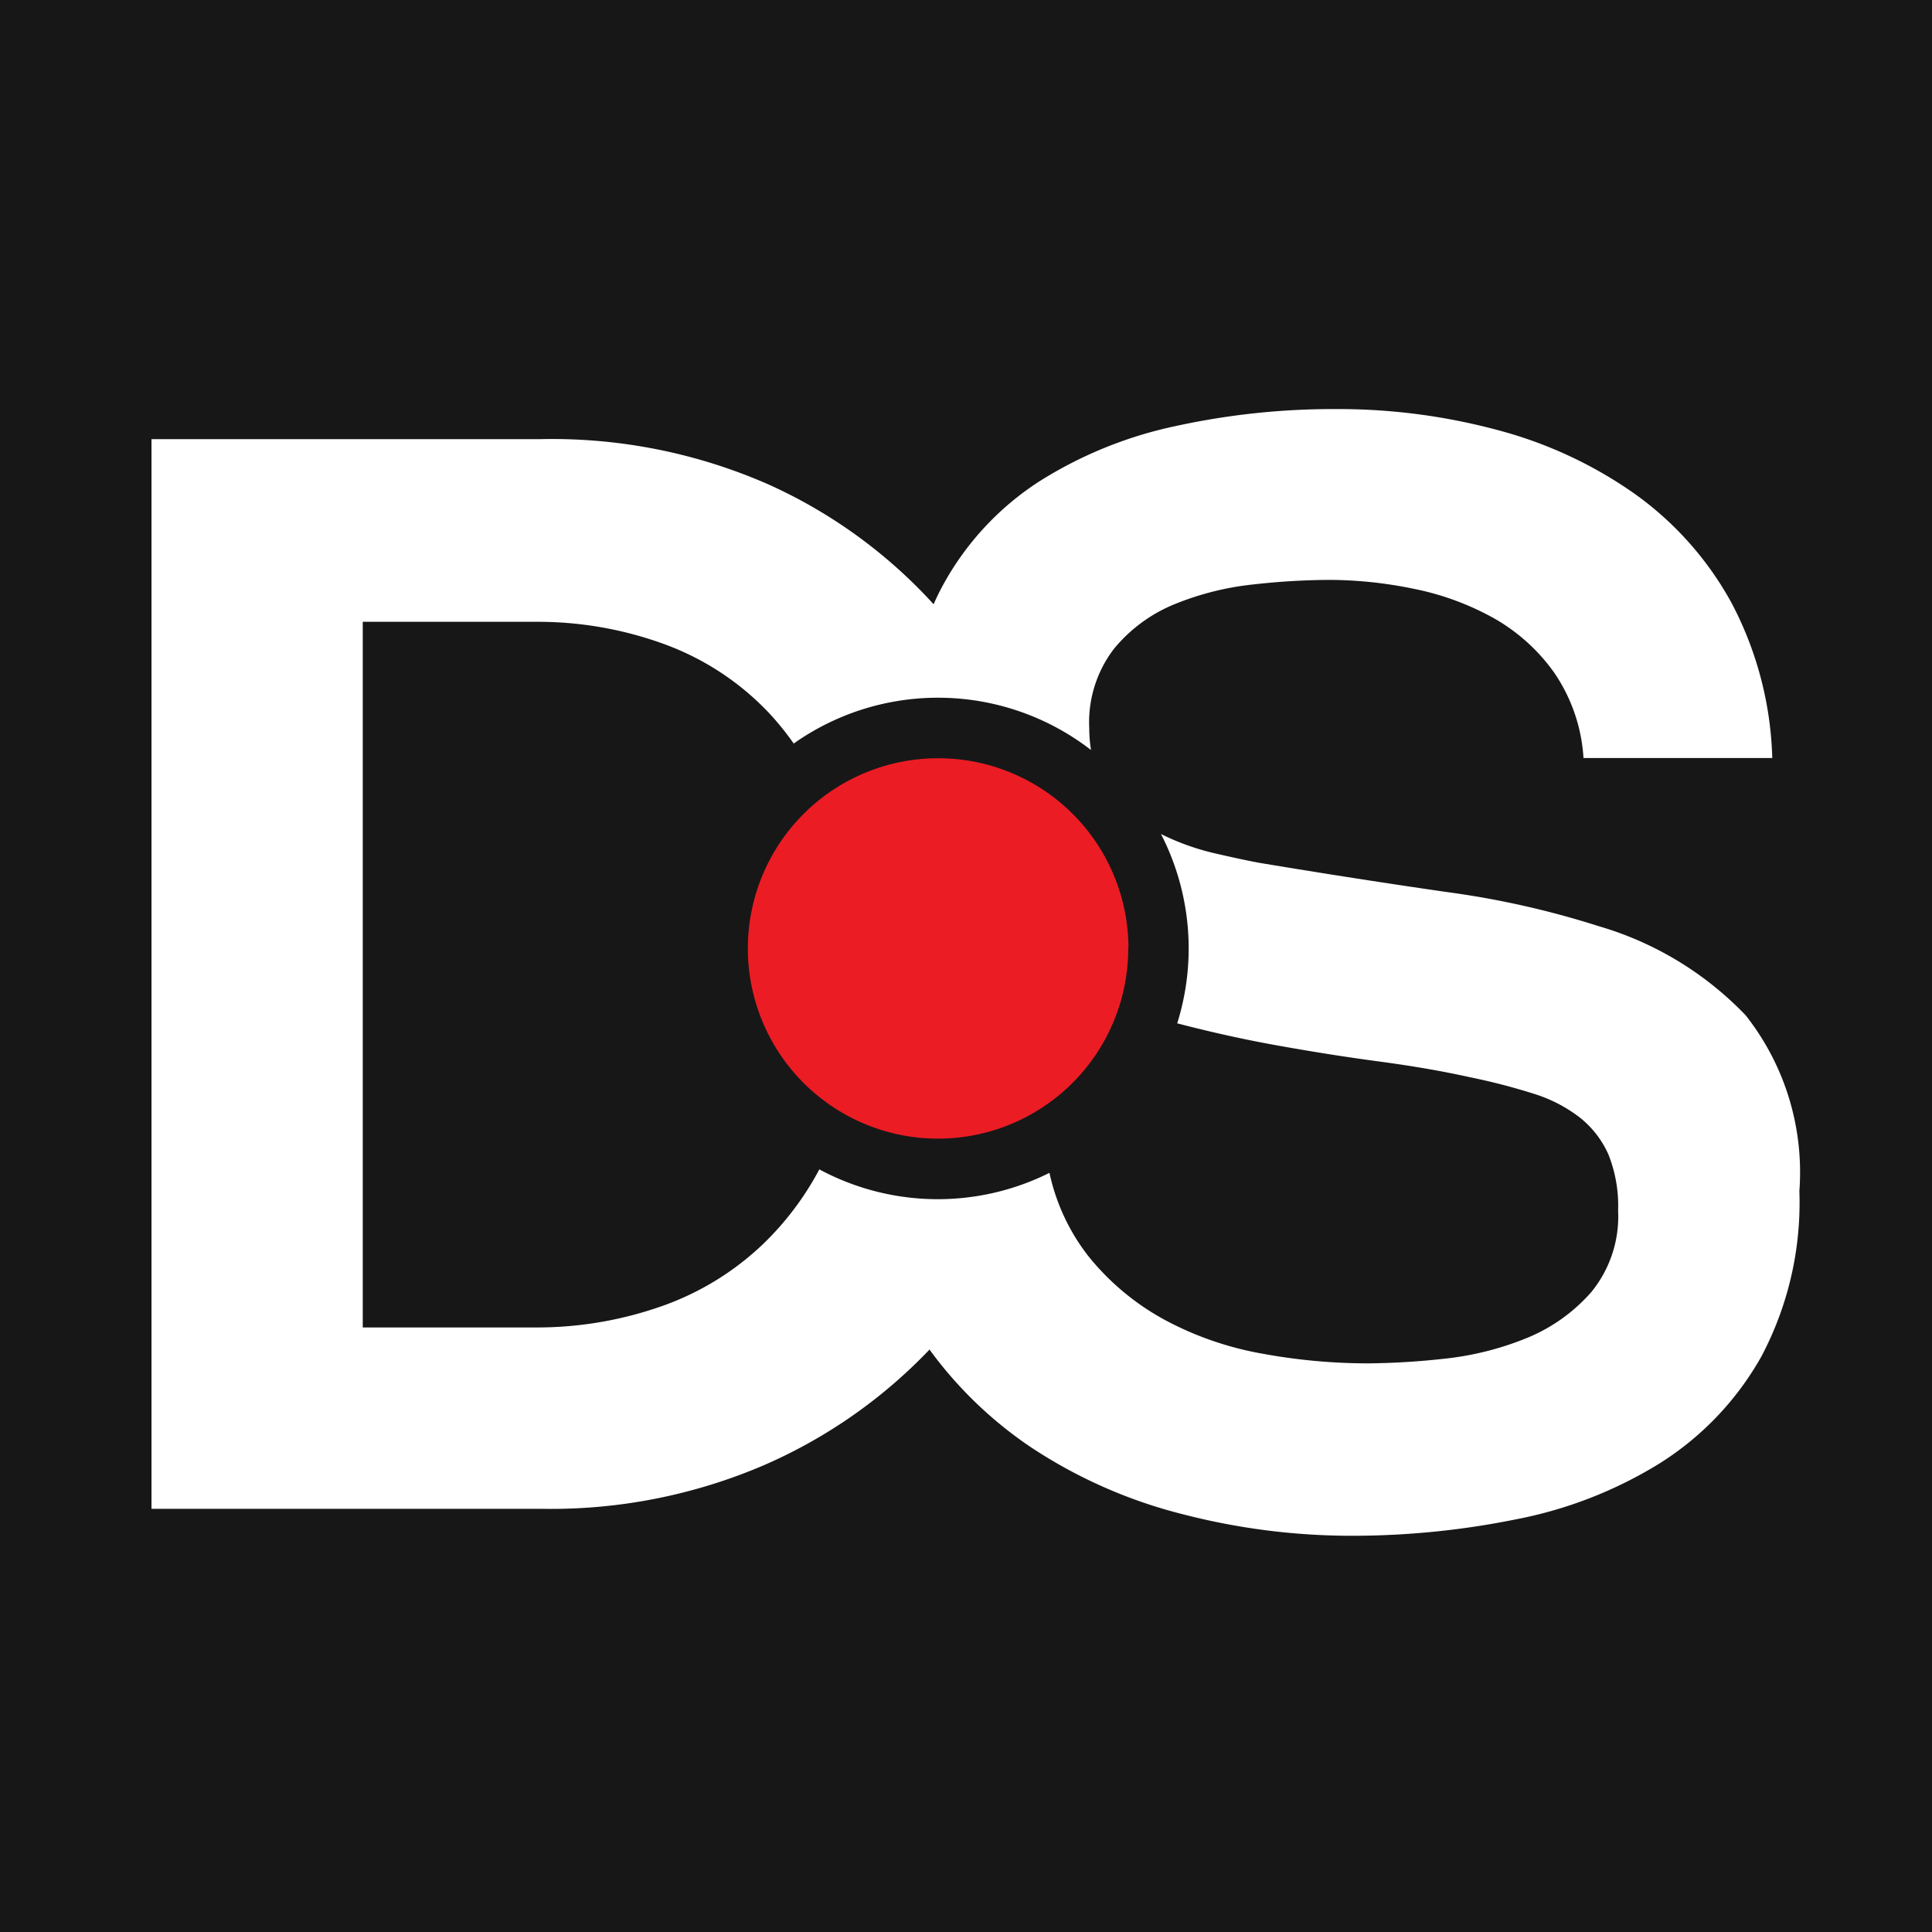
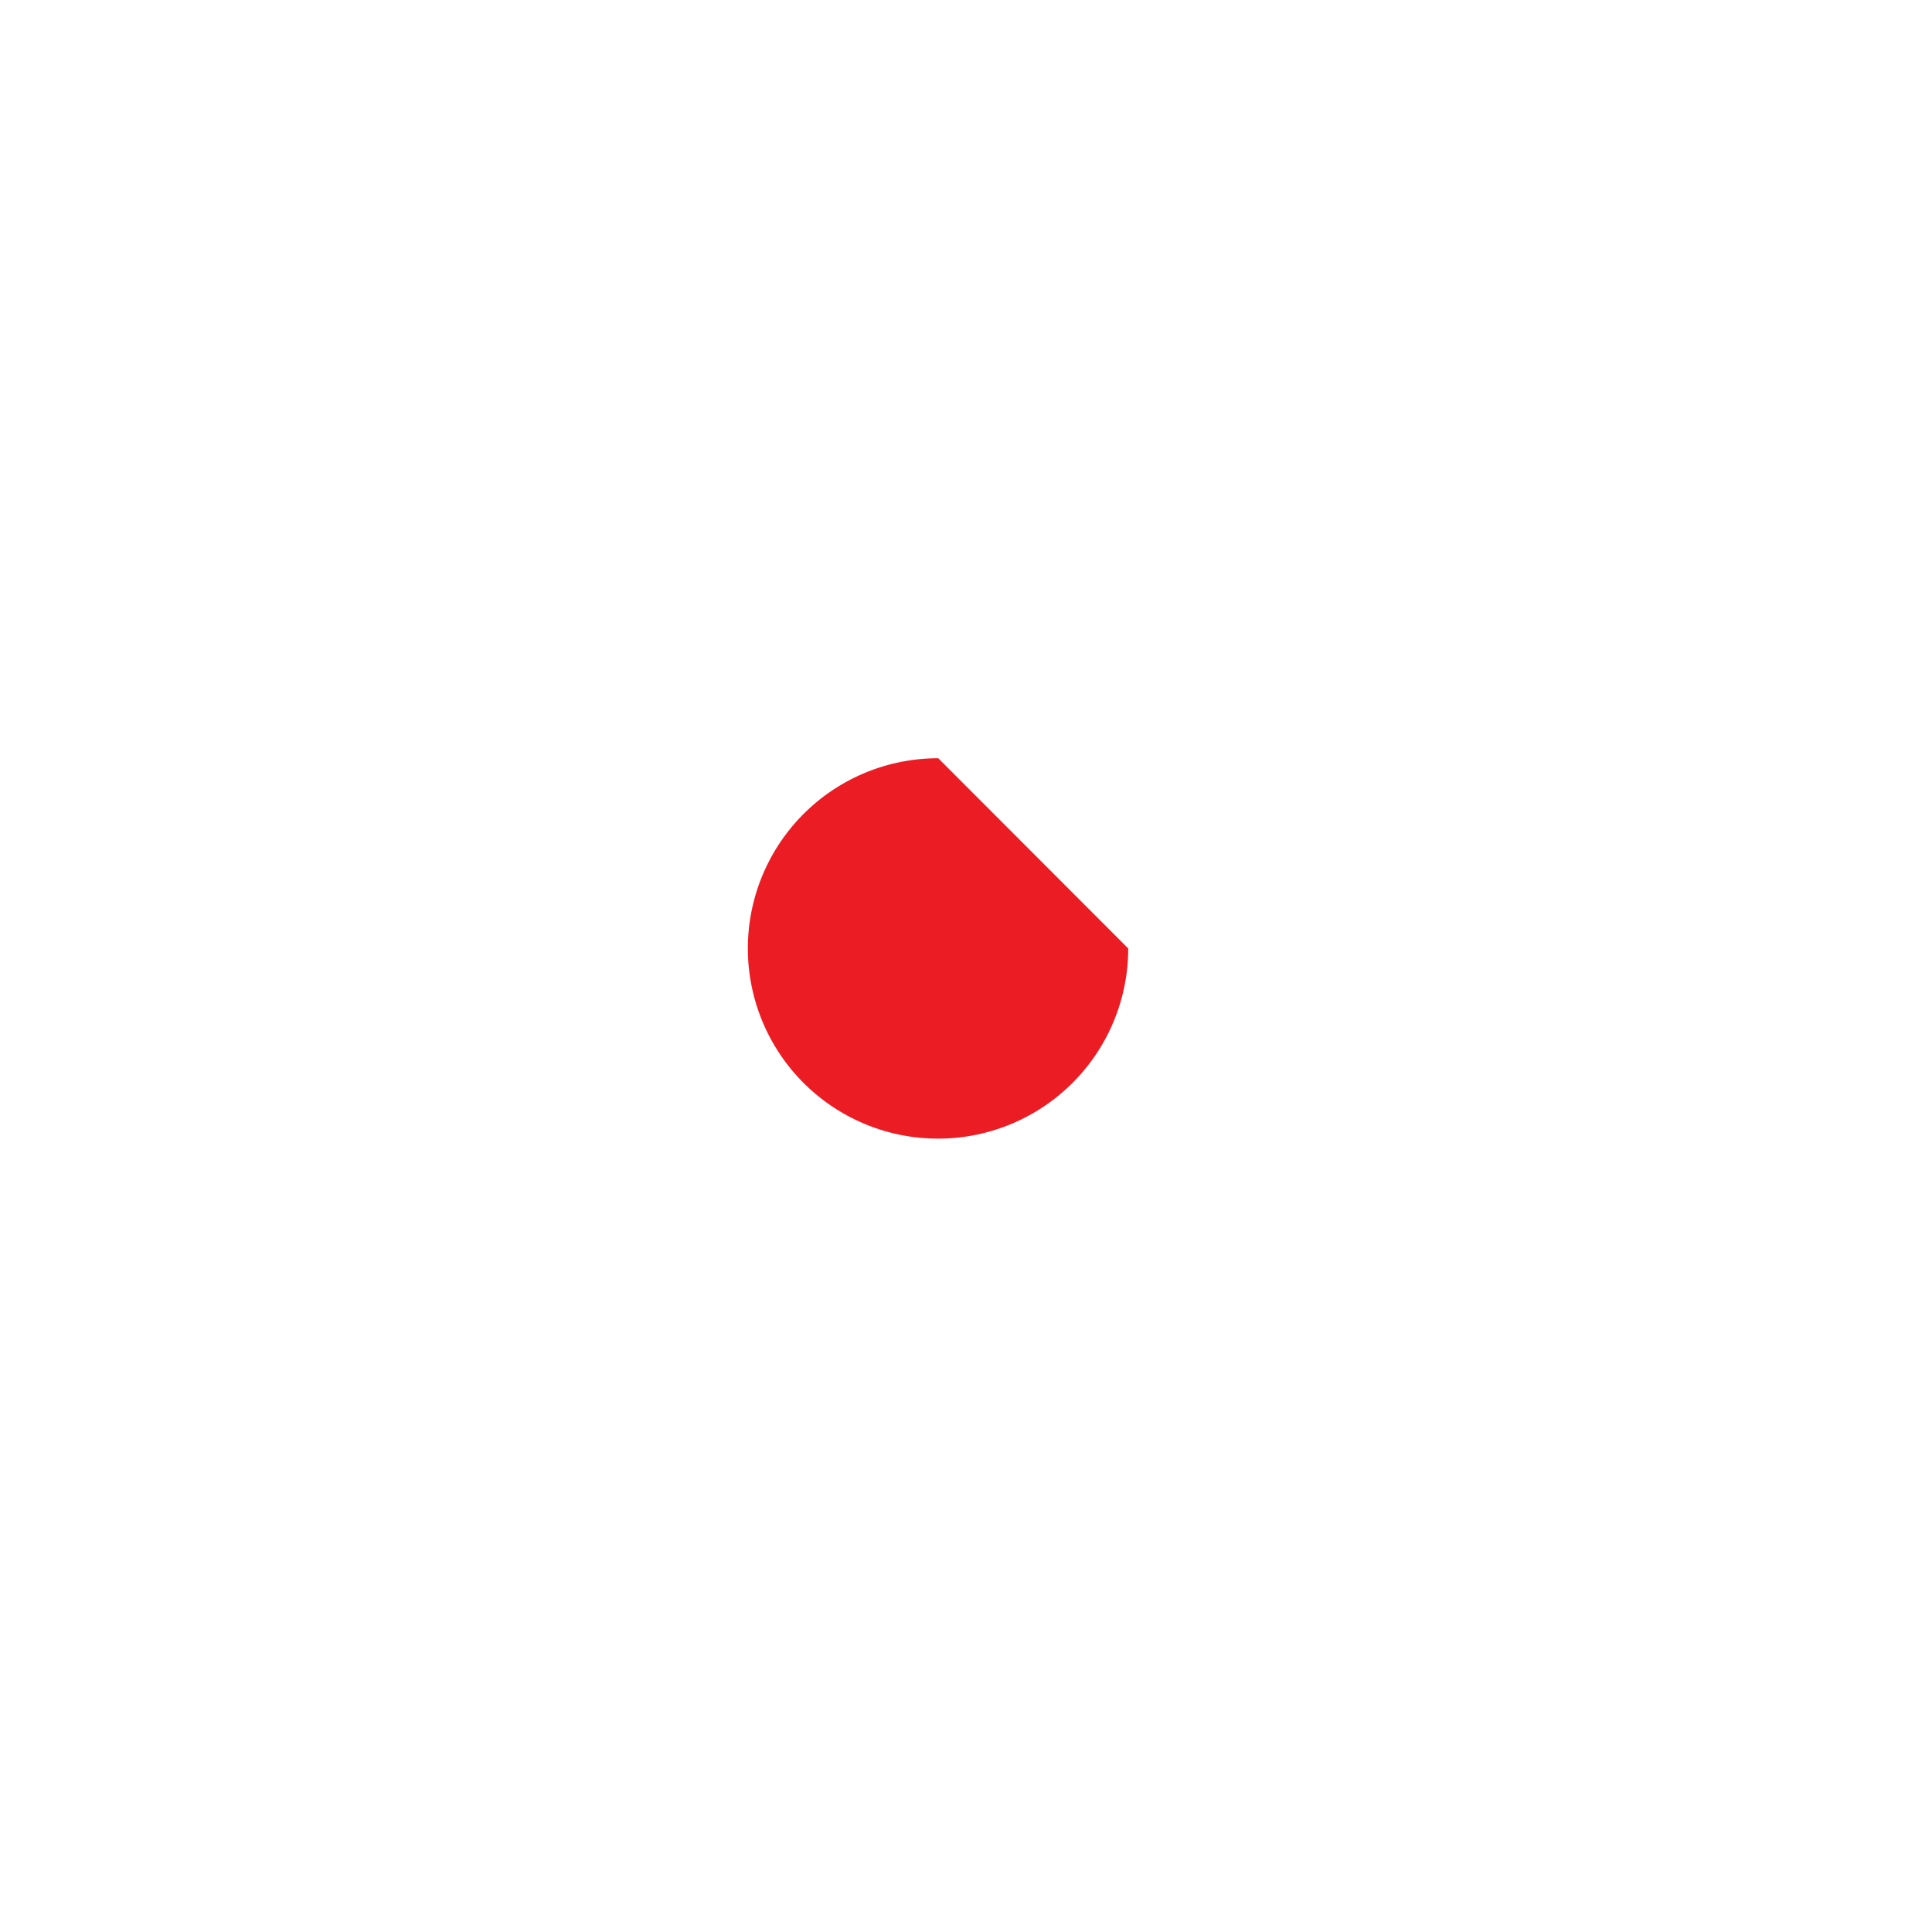
<svg xmlns="http://www.w3.org/2000/svg" id="Group_889" data-name="Group 889" width="34" height="34" viewBox="0 0 34 34">
-   <rect id="Rectangle_3293" data-name="Rectangle 3293" width="34" height="34" fill="#171717" />
  <path id="Path_1414" data-name="Path 1414" d="M28.052,10.666A5.838,5.838,0,0,0,25.468,9.1,15.564,15.564,0,0,0,22.8,8.5q-1.556-.224-3.3-.514-.29-.053-.8-.171a4.28,4.28,0,0,1-.935-.337,4.405,4.405,0,0,1,.286,3.332c.569.148,1.141.277,1.717.381q.949.172,1.833.29t1.6.277a10.965,10.965,0,0,1,1.121.29,2.567,2.567,0,0,1,.817.422,1.723,1.723,0,0,1,.5.646,2.438,2.438,0,0,1,.171.989,2.1,2.1,0,0,1-.474,1.437,3.029,3.029,0,0,1-1.16.817,5.32,5.32,0,0,1-1.45.356,13.047,13.047,0,0,1-1.319.079,10.285,10.285,0,0,1-1.859-.171,5.729,5.729,0,0,1-1.714-.593,4.443,4.443,0,0,1-1.345-1.121,3.615,3.615,0,0,1-.686-1.468,4.4,4.4,0,0,1-4.05-.061,5.217,5.217,0,0,1-.994,1.318,4.961,4.961,0,0,1-1.833,1.108,6.606,6.606,0,0,1-2.149.356H3.718V3.744H6.75a6.482,6.482,0,0,1,2.294.4,4.8,4.8,0,0,1,1.819,1.2,4.992,4.992,0,0,1,.439.542A4.4,4.4,0,0,1,16.534,6a2.389,2.389,0,0,1-.031-.381,2.127,2.127,0,0,1,.435-1.4,2.7,2.7,0,0,1,1.081-.791A5.074,5.074,0,0,1,19.4,3.085a12.494,12.494,0,0,1,1.319-.079,7.417,7.417,0,0,1,1.5.158,4.836,4.836,0,0,1,1.4.514,3.287,3.287,0,0,1,1.068.963,2.981,2.981,0,0,1,.514,1.5h3.322A6.2,6.2,0,0,0,27.8,3.4,5.746,5.746,0,0,0,26.1,1.49,7.519,7.519,0,0,0,23.688.369,10.772,10.772,0,0,0,20.853,0a12.985,12.985,0,0,0-2.834.3,7.329,7.329,0,0,0-2.4.976,5.054,5.054,0,0,0-1.674,1.793c-.066.118-.126.241-.181.366a8.828,8.828,0,0,0-2.9-2.106,9.46,9.46,0,0,0-4.008-.8H0V19.354H6.882a9.508,9.508,0,0,0,3.889-.765,8.953,8.953,0,0,0,2.921-2.038,7.141,7.141,0,0,0,1.768,1.708,8.646,8.646,0,0,0,2.677,1.187,11.848,11.848,0,0,0,2.98.382,14.513,14.513,0,0,0,2.9-.29,7.5,7.5,0,0,0,2.532-.989,5.272,5.272,0,0,0,1.78-1.872A5.784,5.784,0,0,0,29,13.764a4.461,4.461,0,0,0-.949-3.1" transform="translate(2.666 7.199)" fill="#fff" />
-   <path id="Path_1415" data-name="Path 1415" d="M46.043,26.387A3.347,3.347,0,1,1,42.7,23.04a3.347,3.347,0,0,1,3.347,3.347" transform="translate(-26.188 -9.696)" fill="#ec1c24" />
+   <path id="Path_1415" data-name="Path 1415" d="M46.043,26.387A3.347,3.347,0,1,1,42.7,23.04" transform="translate(-26.188 -9.696)" fill="#ec1c24" />
</svg>